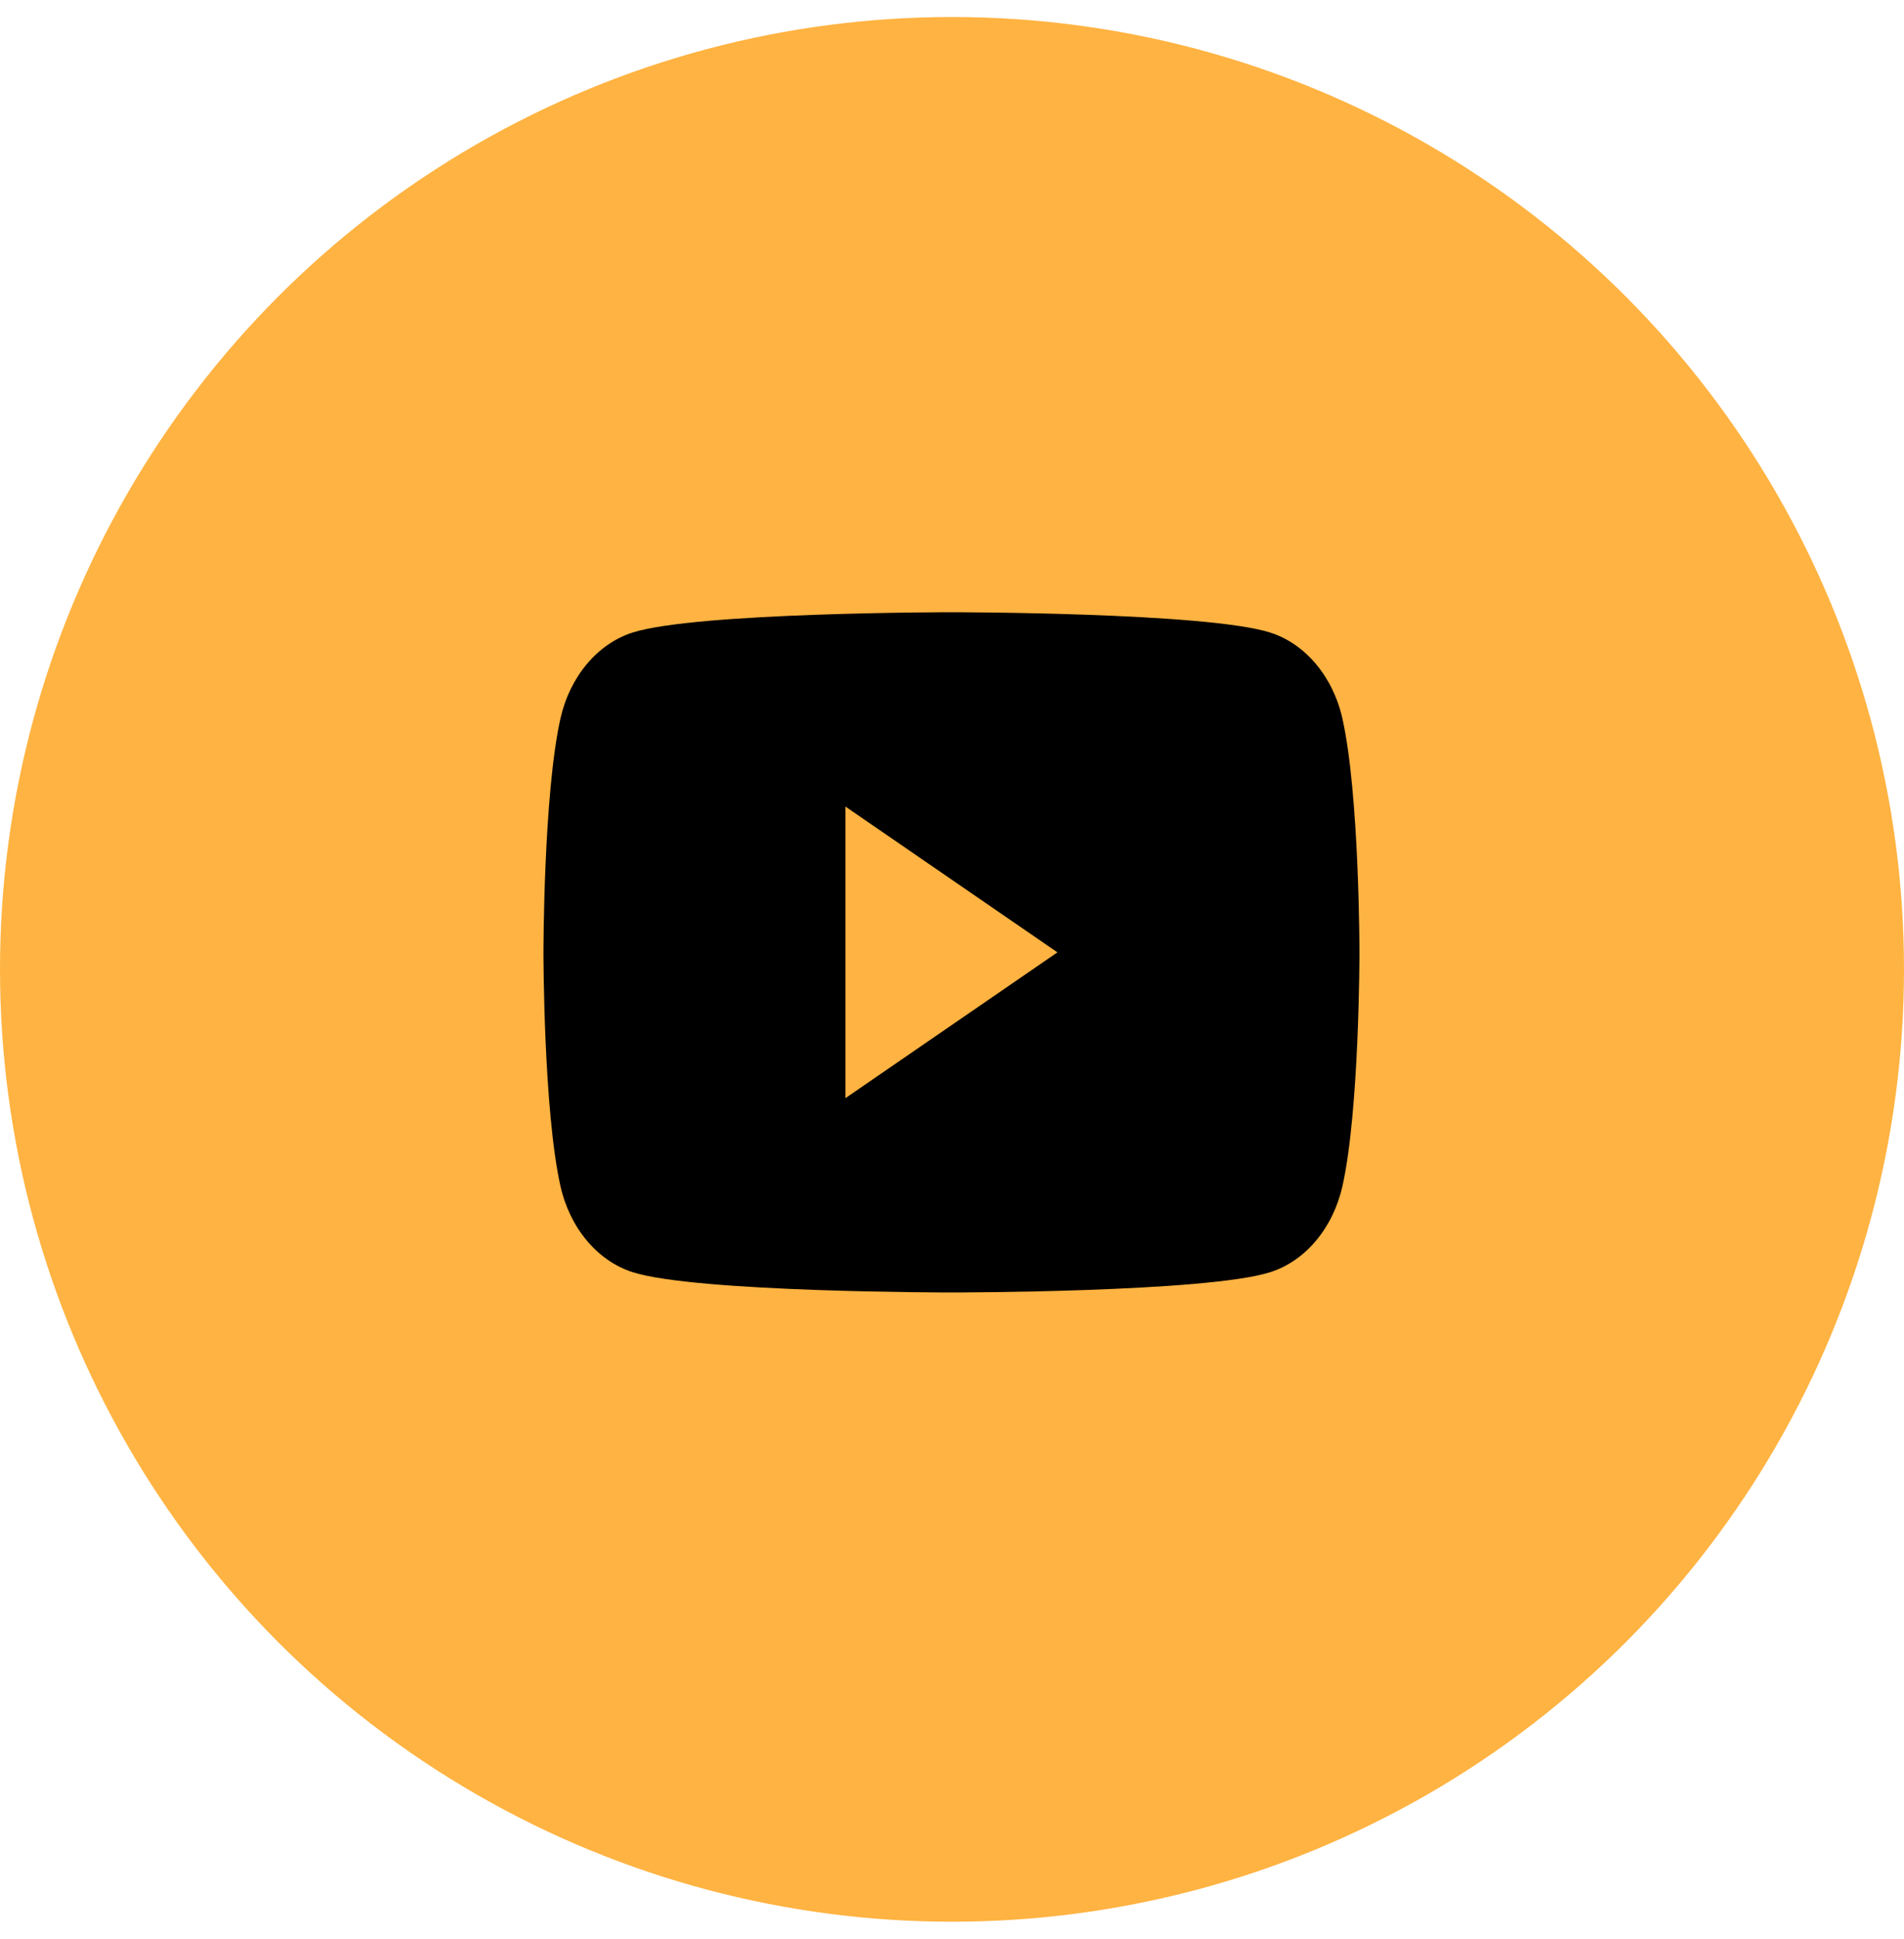
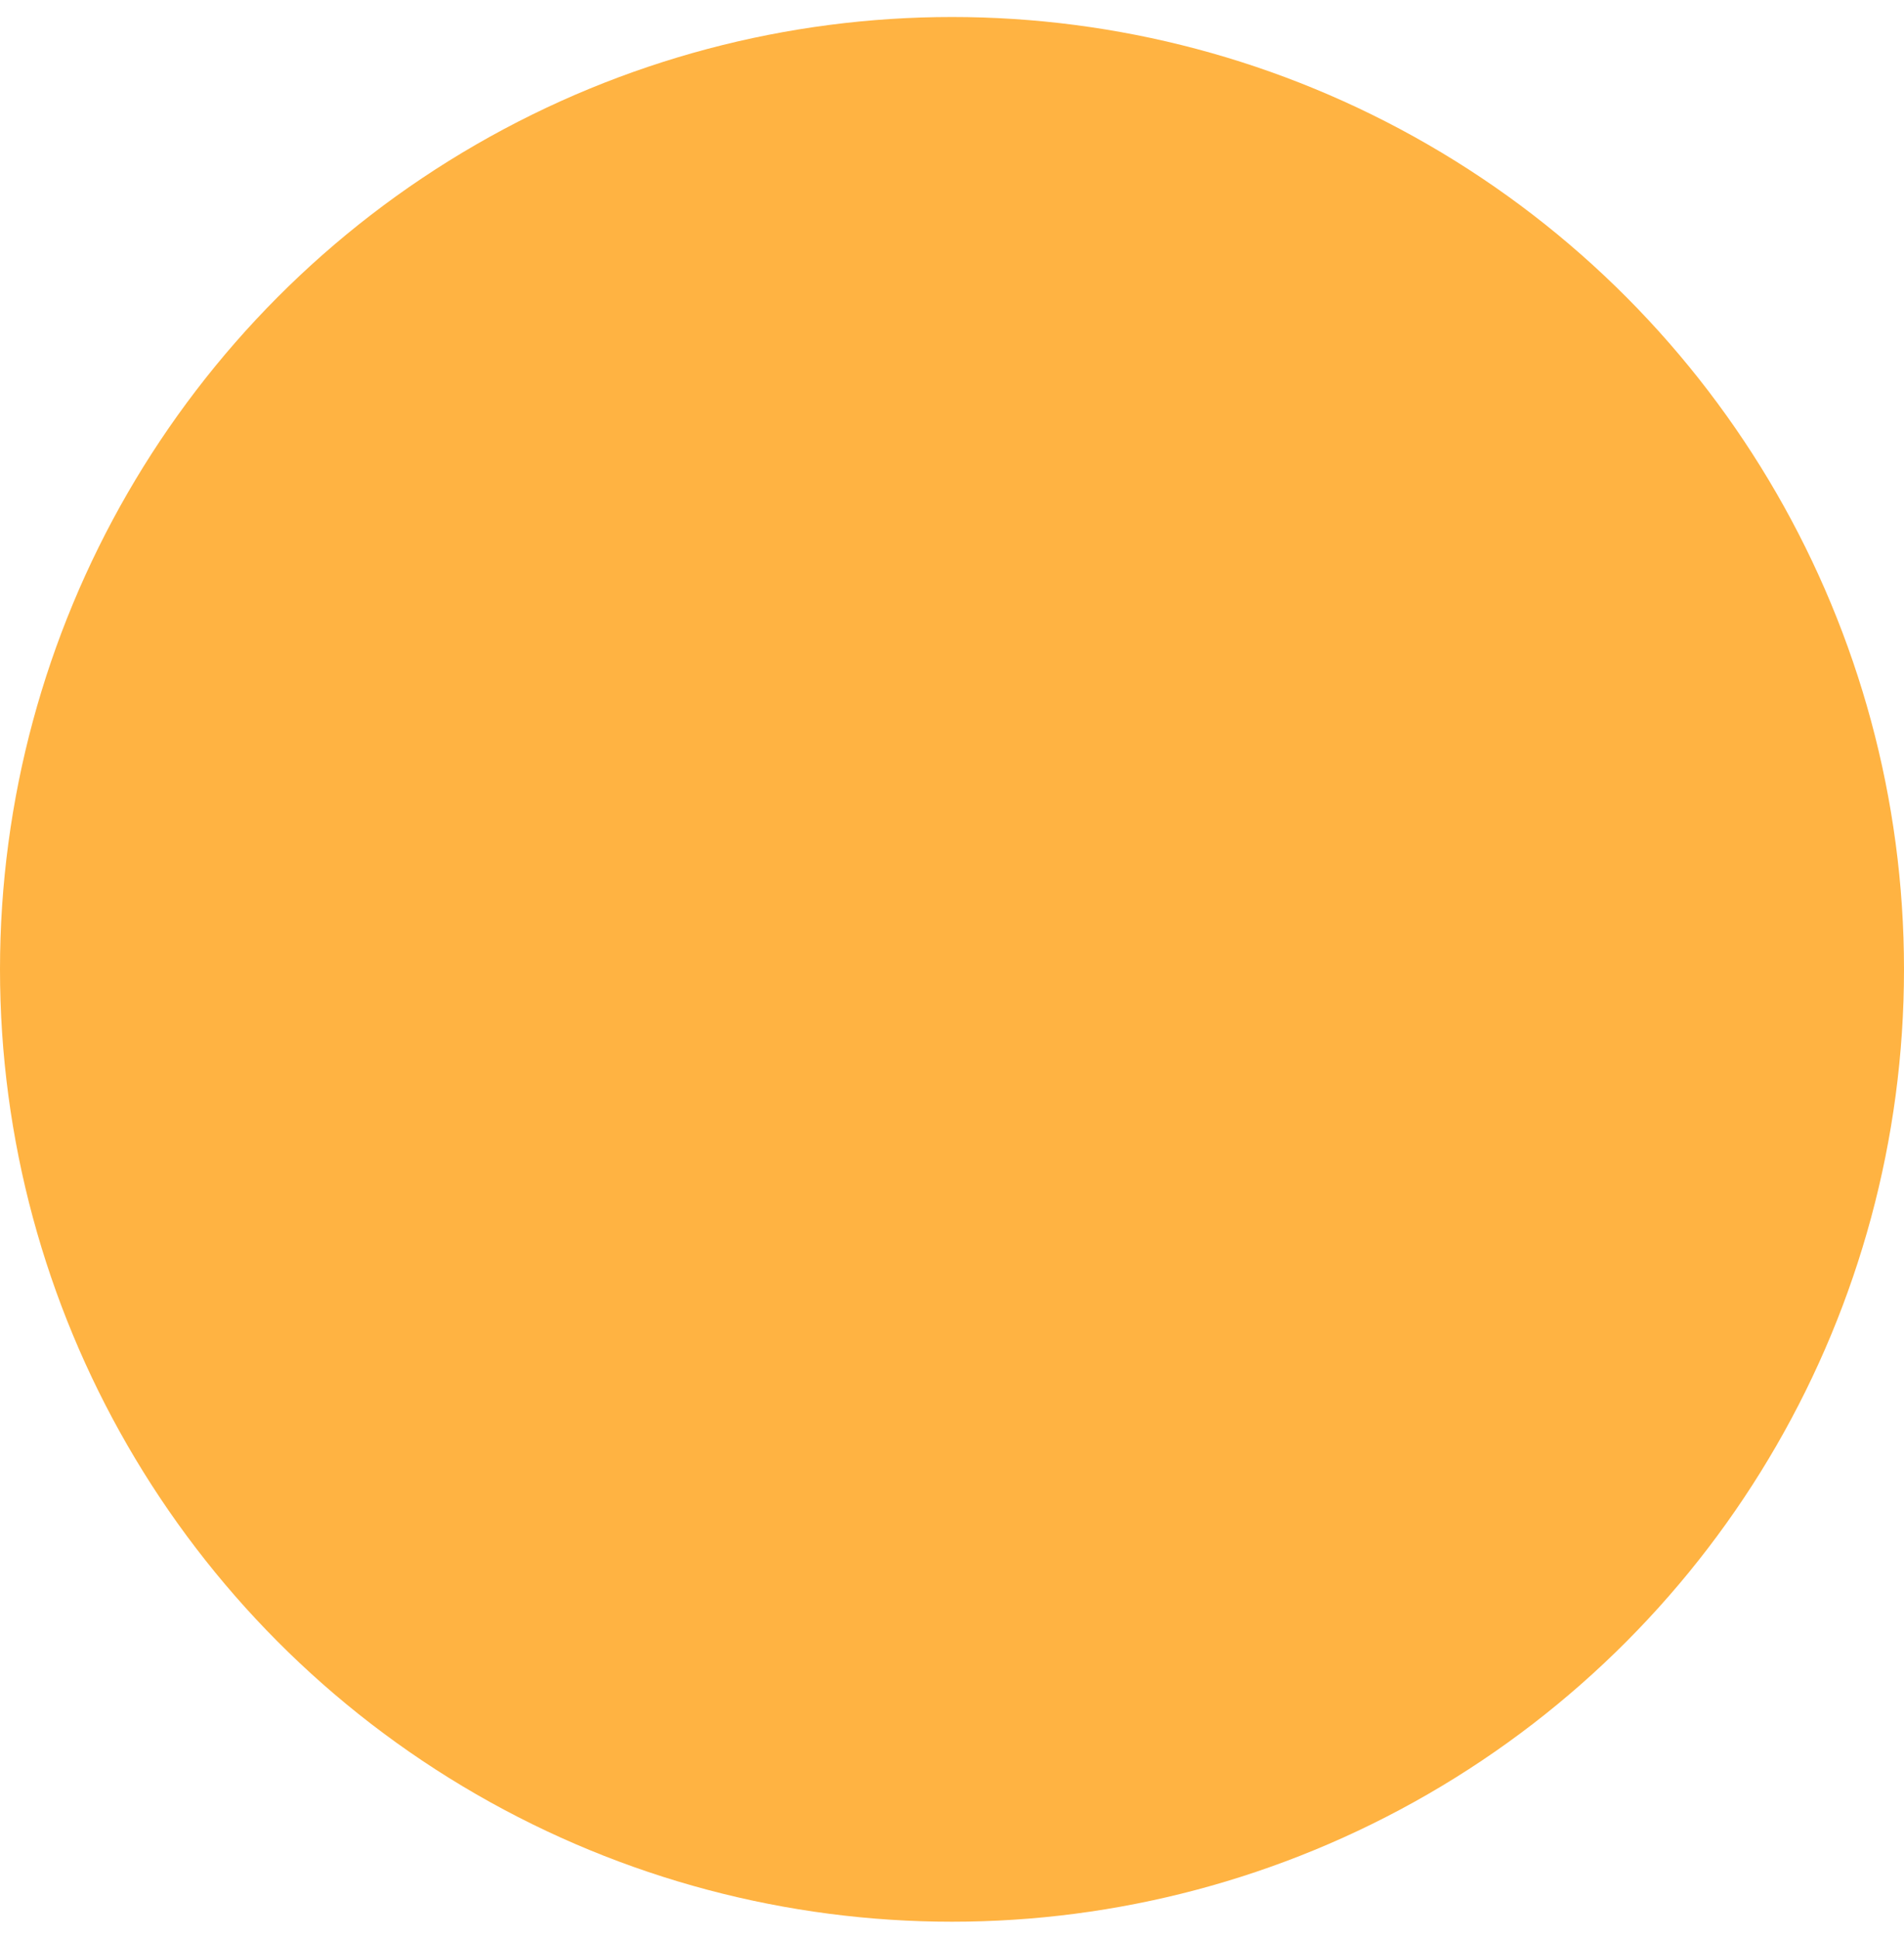
<svg xmlns="http://www.w3.org/2000/svg" width="56" height="57" viewBox="0 0 56 57" fill="none">
  <circle cx="28" cy="28.5" r="28" fill="#FFB342" />
-   <path d="M39.482 21.123C39.204 19.892 38.395 18.929 37.36 18.598C35.488 18 27.983 18 27.983 18C27.983 18 20.478 18 18.606 18.597C17.572 18.928 16.763 19.89 16.484 21.123C15.984 23.351 15.984 28 15.984 28C15.984 28 15.984 32.649 16.485 34.877C16.763 36.108 17.572 37.071 18.607 37.403C20.479 38 27.984 38 27.984 38C27.984 38 35.489 38 37.361 37.403C38.396 37.072 39.204 36.109 39.483 34.877C39.984 32.649 39.984 28 39.984 28C39.984 28 39.983 23.351 39.482 21.123ZM24.866 32.286V23.714L31.101 28L24.866 32.286Z" fill="black" />
</svg>